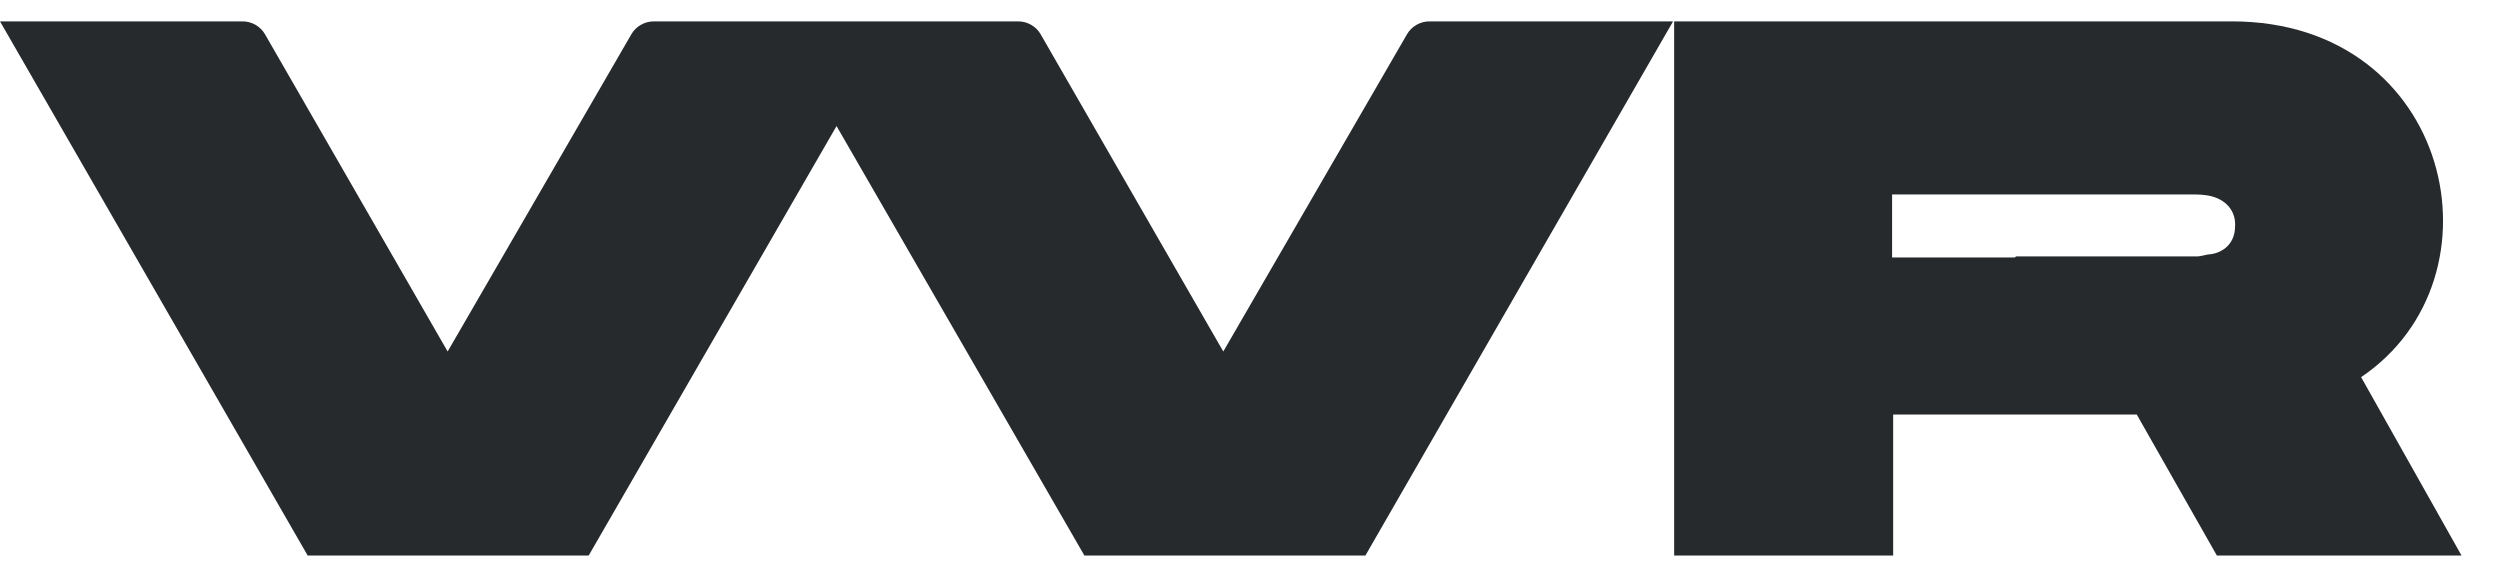
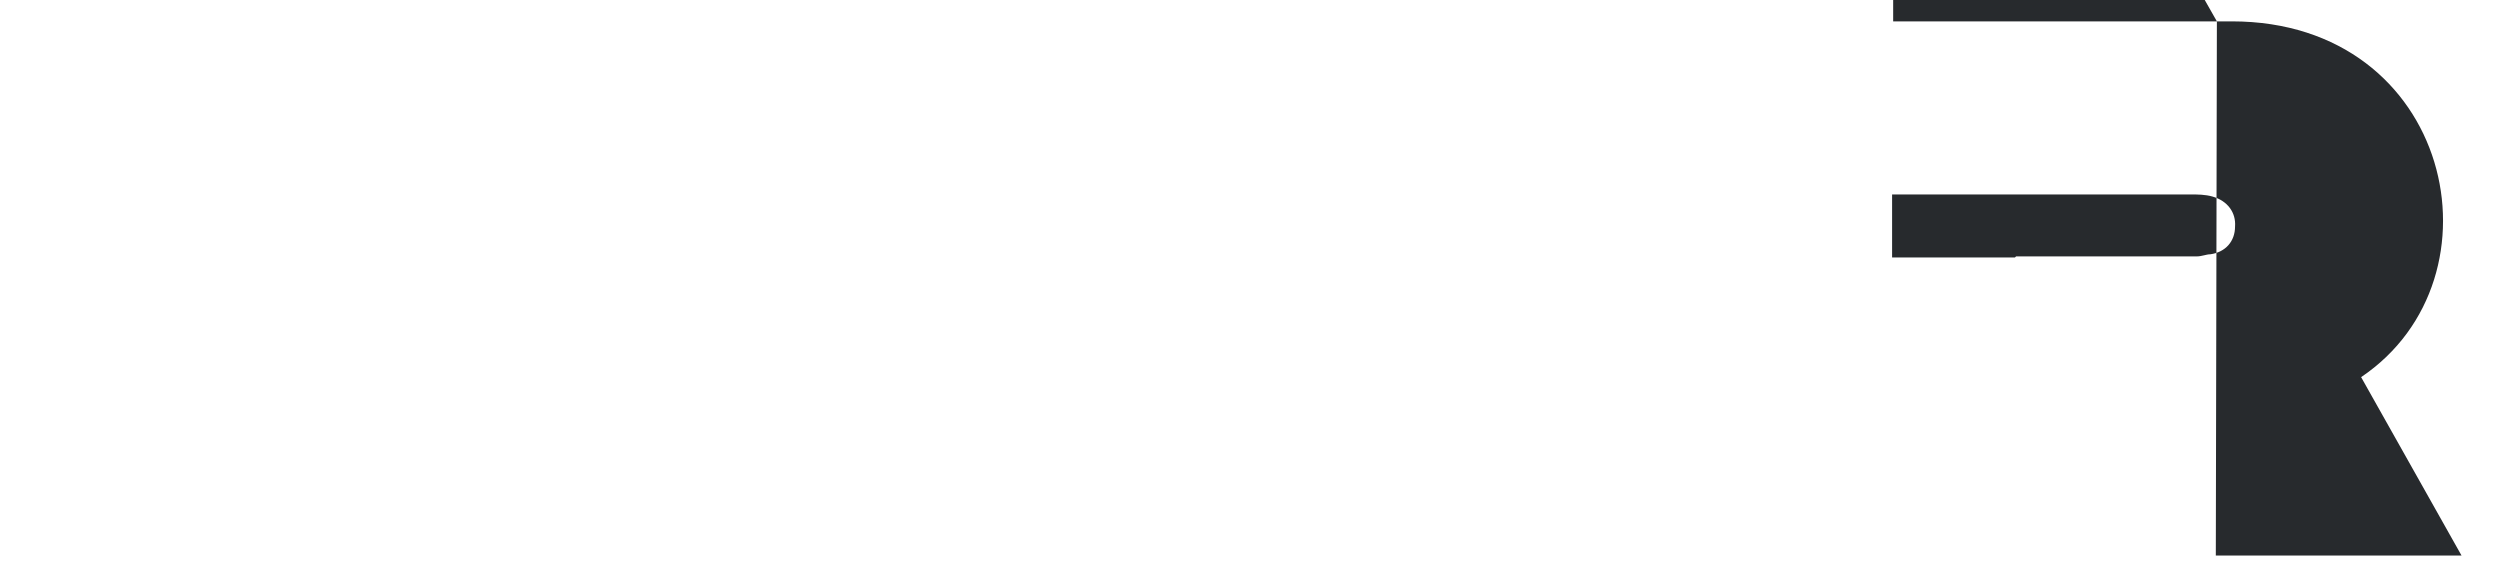
<svg xmlns="http://www.w3.org/2000/svg" id="Layer_1" version="1.1" viewBox="0 0 234 54">
  <defs>
    <style> .st0 { fill: #272a2d; } </style>
  </defs>
-   <path class="st0" d="M133.8,2c-.9,0-1.7.5-2.1,1.2l-17.2,29.7L97.4,3.2c-.4-.7-1.2-1.2-2.1-1.2h-34.1c-.9,0-1.7.5-2.1,1.2l-17.2,29.7L24.8,3.2c-.4-.7-1.2-1.2-2.1-1.2H0l28.8,50h26.3l23.2-40.2,23.2,40.2h26.3L156.6,2h-22.7Z" />
-   <path class="st0" d="M207.4,52h23l-9.4-16.7c13.8-9.3,8.5-33.3-12.1-33.3h-52.2v50h20.5v-13.2h22.8l7.5,13.2ZM188.6,24.1h-11.5v-5.9h11.5c5.5,0,10.9,0,16.4,0,.7,0,1.4,0,2.1.2,1.4.4,2.2,1.5,2.1,2.8,0,1.4-.9,2.4-2.3,2.6-.4,0-.8.2-1.3.2-5.6,0-11.3,0-16.9,0h0Z" />
+   <path class="st0" d="M207.4,52h23l-9.4-16.7c13.8-9.3,8.5-33.3-12.1-33.3h-52.2h20.5v-13.2h22.8l7.5,13.2ZM188.6,24.1h-11.5v-5.9h11.5c5.5,0,10.9,0,16.4,0,.7,0,1.4,0,2.1.2,1.4.4,2.2,1.5,2.1,2.8,0,1.4-.9,2.4-2.3,2.6-.4,0-.8.2-1.3.2-5.6,0-11.3,0-16.9,0h0Z" />
</svg>